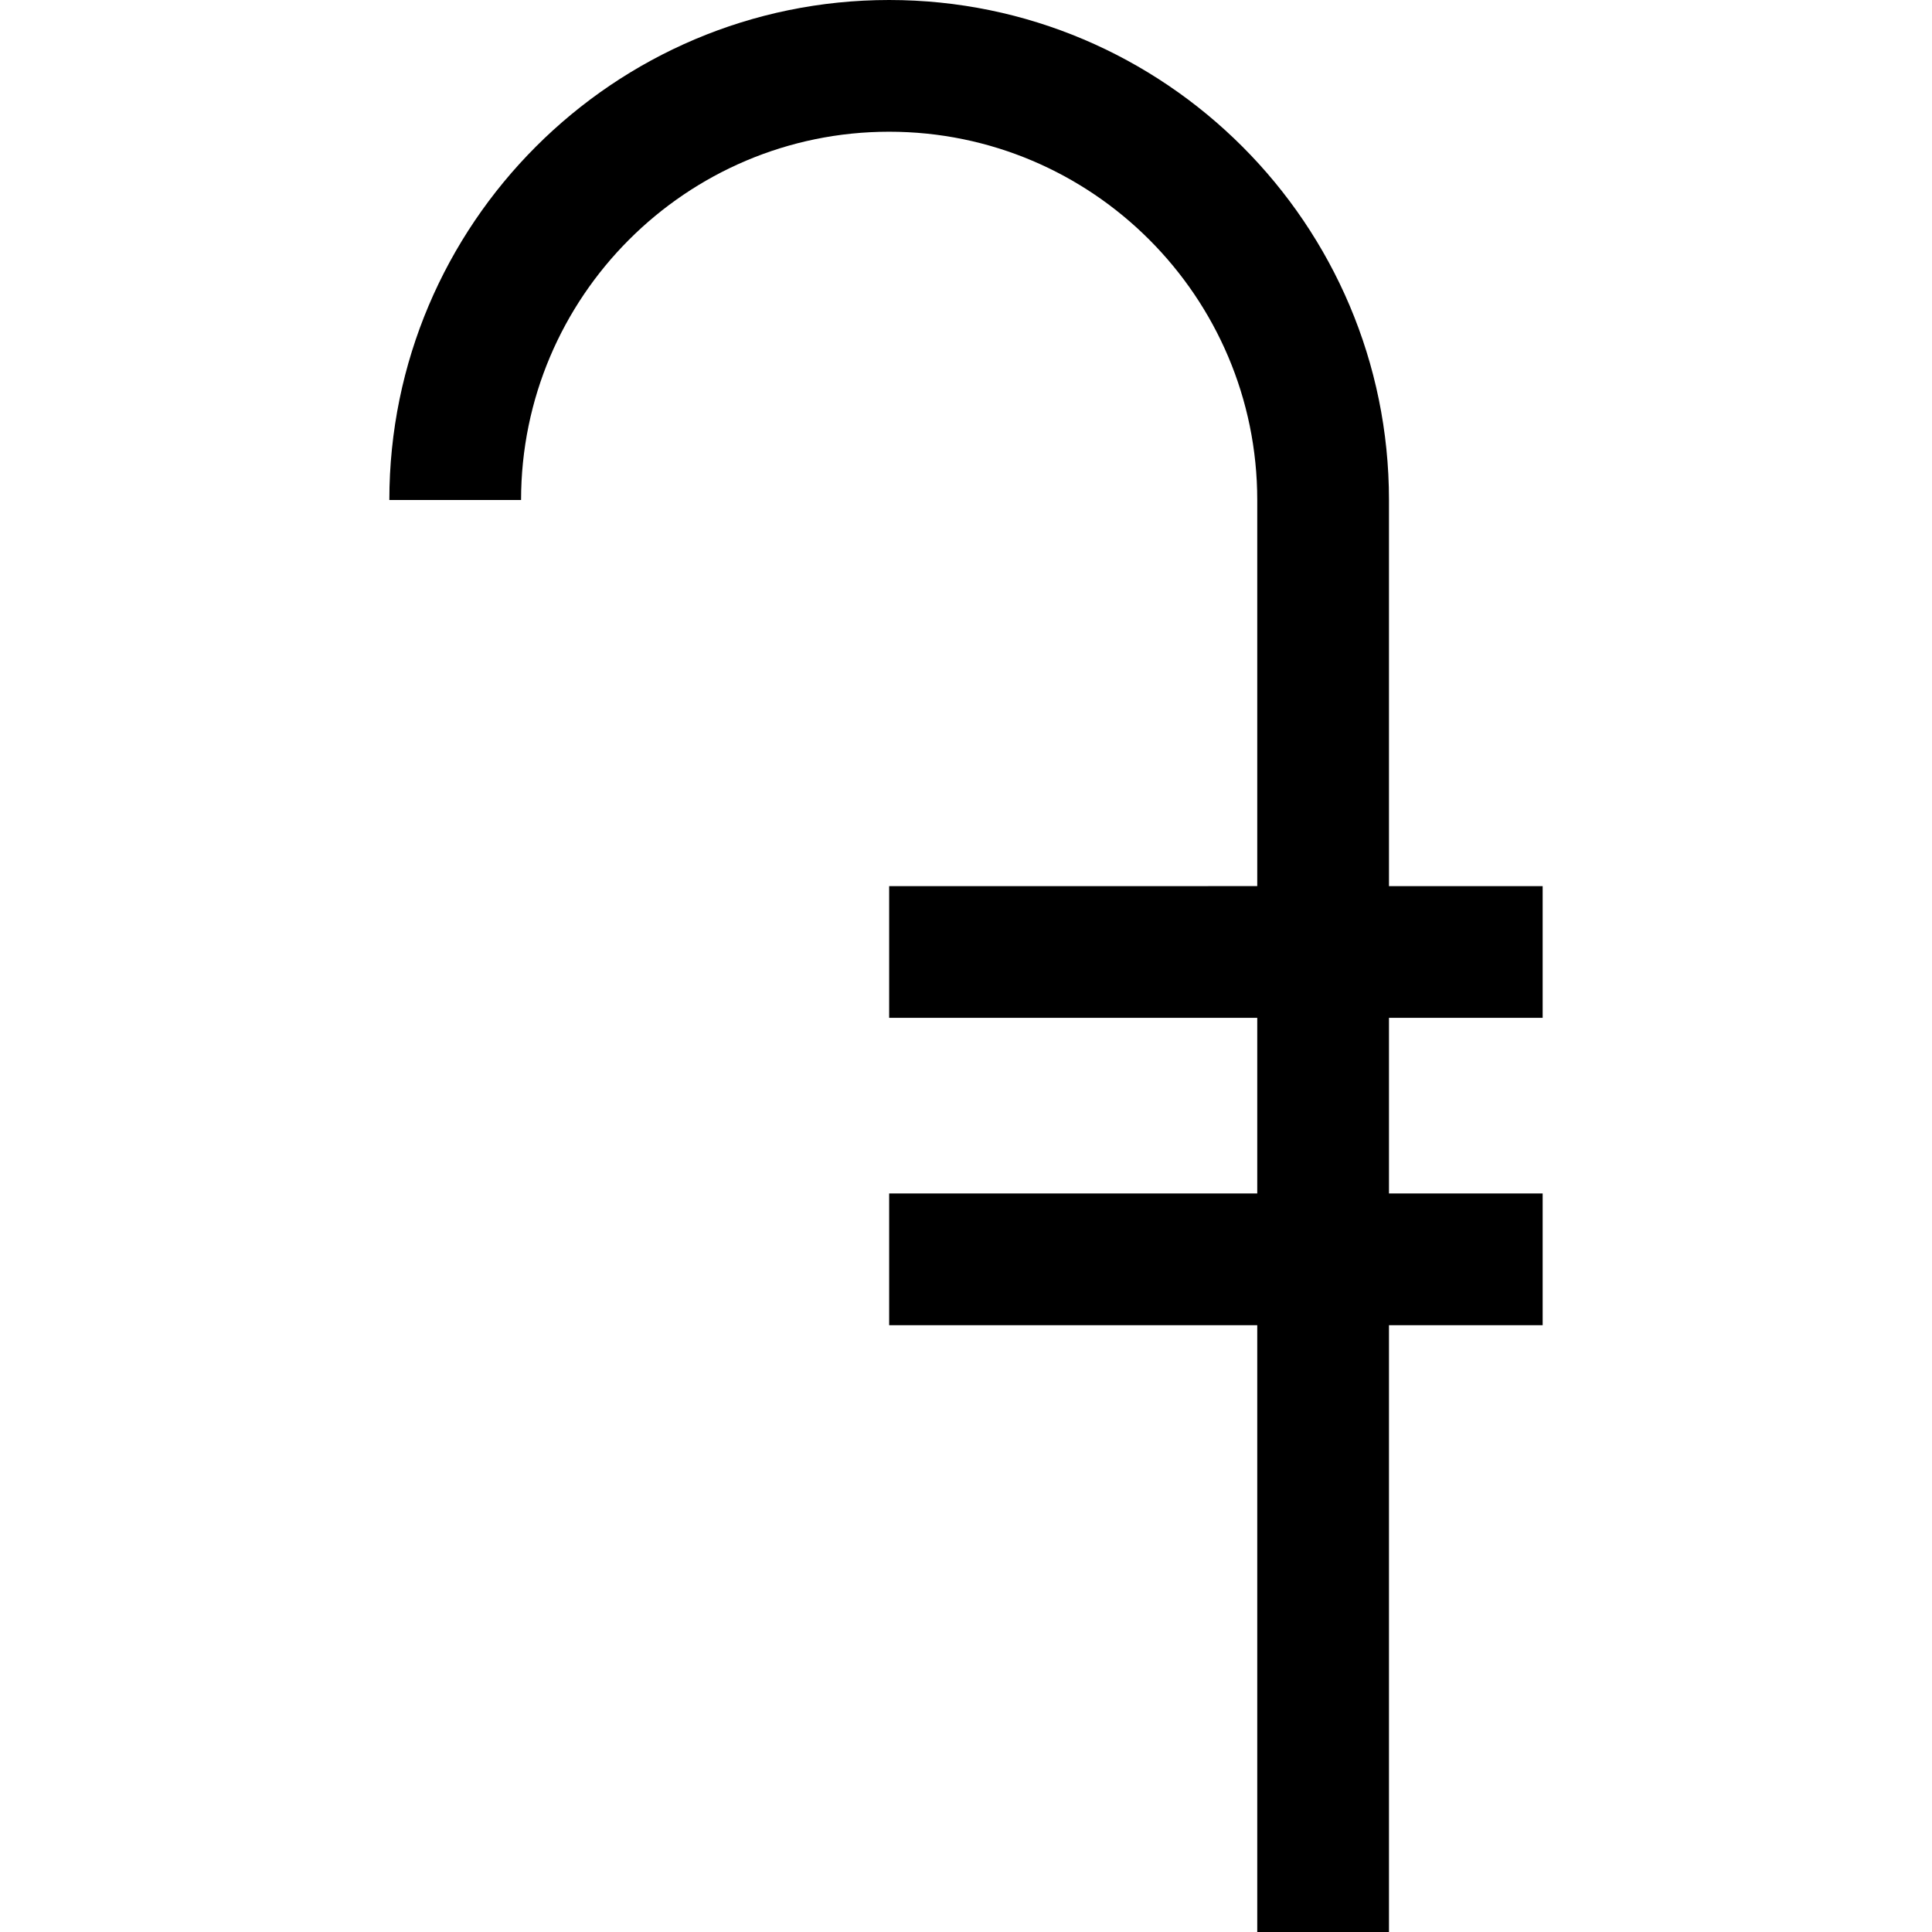
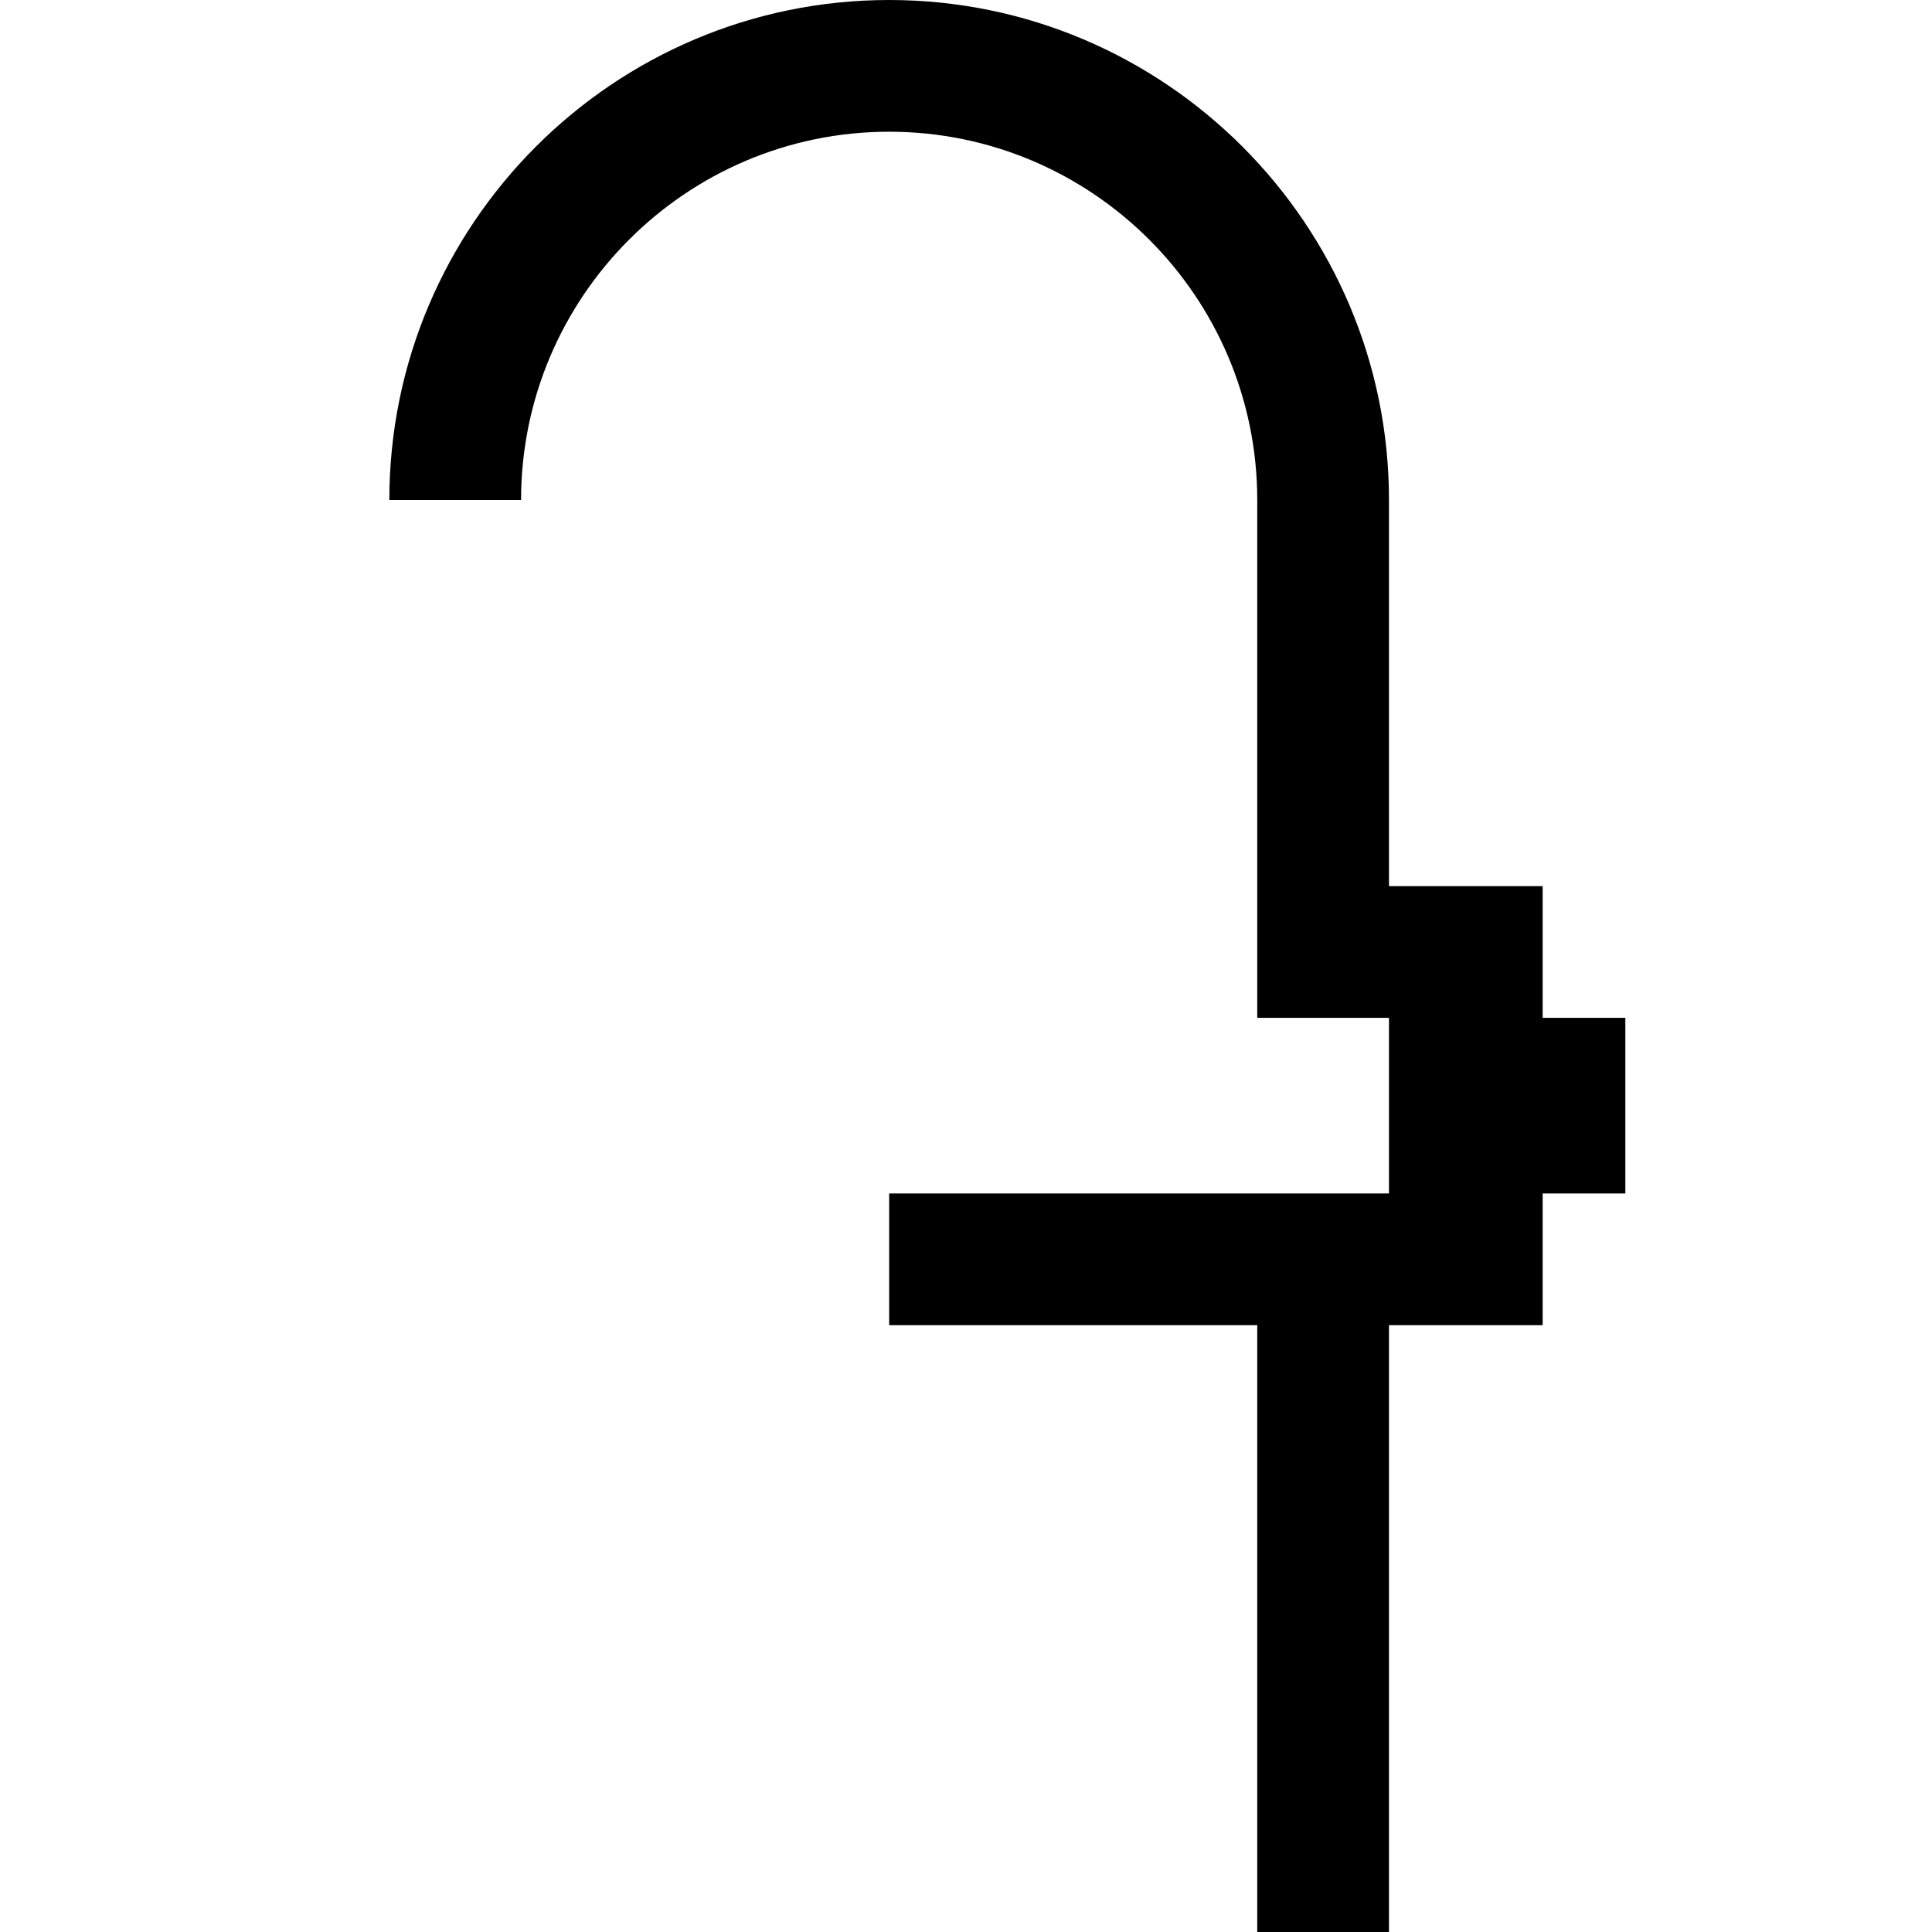
<svg xmlns="http://www.w3.org/2000/svg" fill="#000000" height="800px" width="800px" version="1.1" id="Layer_1" viewBox="0 0 440 440" xml:space="preserve">
-   <path d="M351.33,231.808v-30h-35v-87.932C316.33,51.084,265.266,0,202.5,0S88.67,51.084,88.67,113.876h30  C118.67,67.627,156.276,30,202.5,30s83.83,37.627,83.83,83.876v87.932H202.5v30h83.83v40H202.5v30h83.83V440h30V301.808h35v-30h-35  v-40H351.33z" />
+   <path d="M351.33,231.808v-30h-35v-87.932C316.33,51.084,265.266,0,202.5,0S88.67,51.084,88.67,113.876h30  C118.67,67.627,156.276,30,202.5,30s83.83,37.627,83.83,83.876v87.932v30h83.83v40H202.5v30h83.83V440h30V301.808h35v-30h-35  v-40H351.33z" />
</svg>